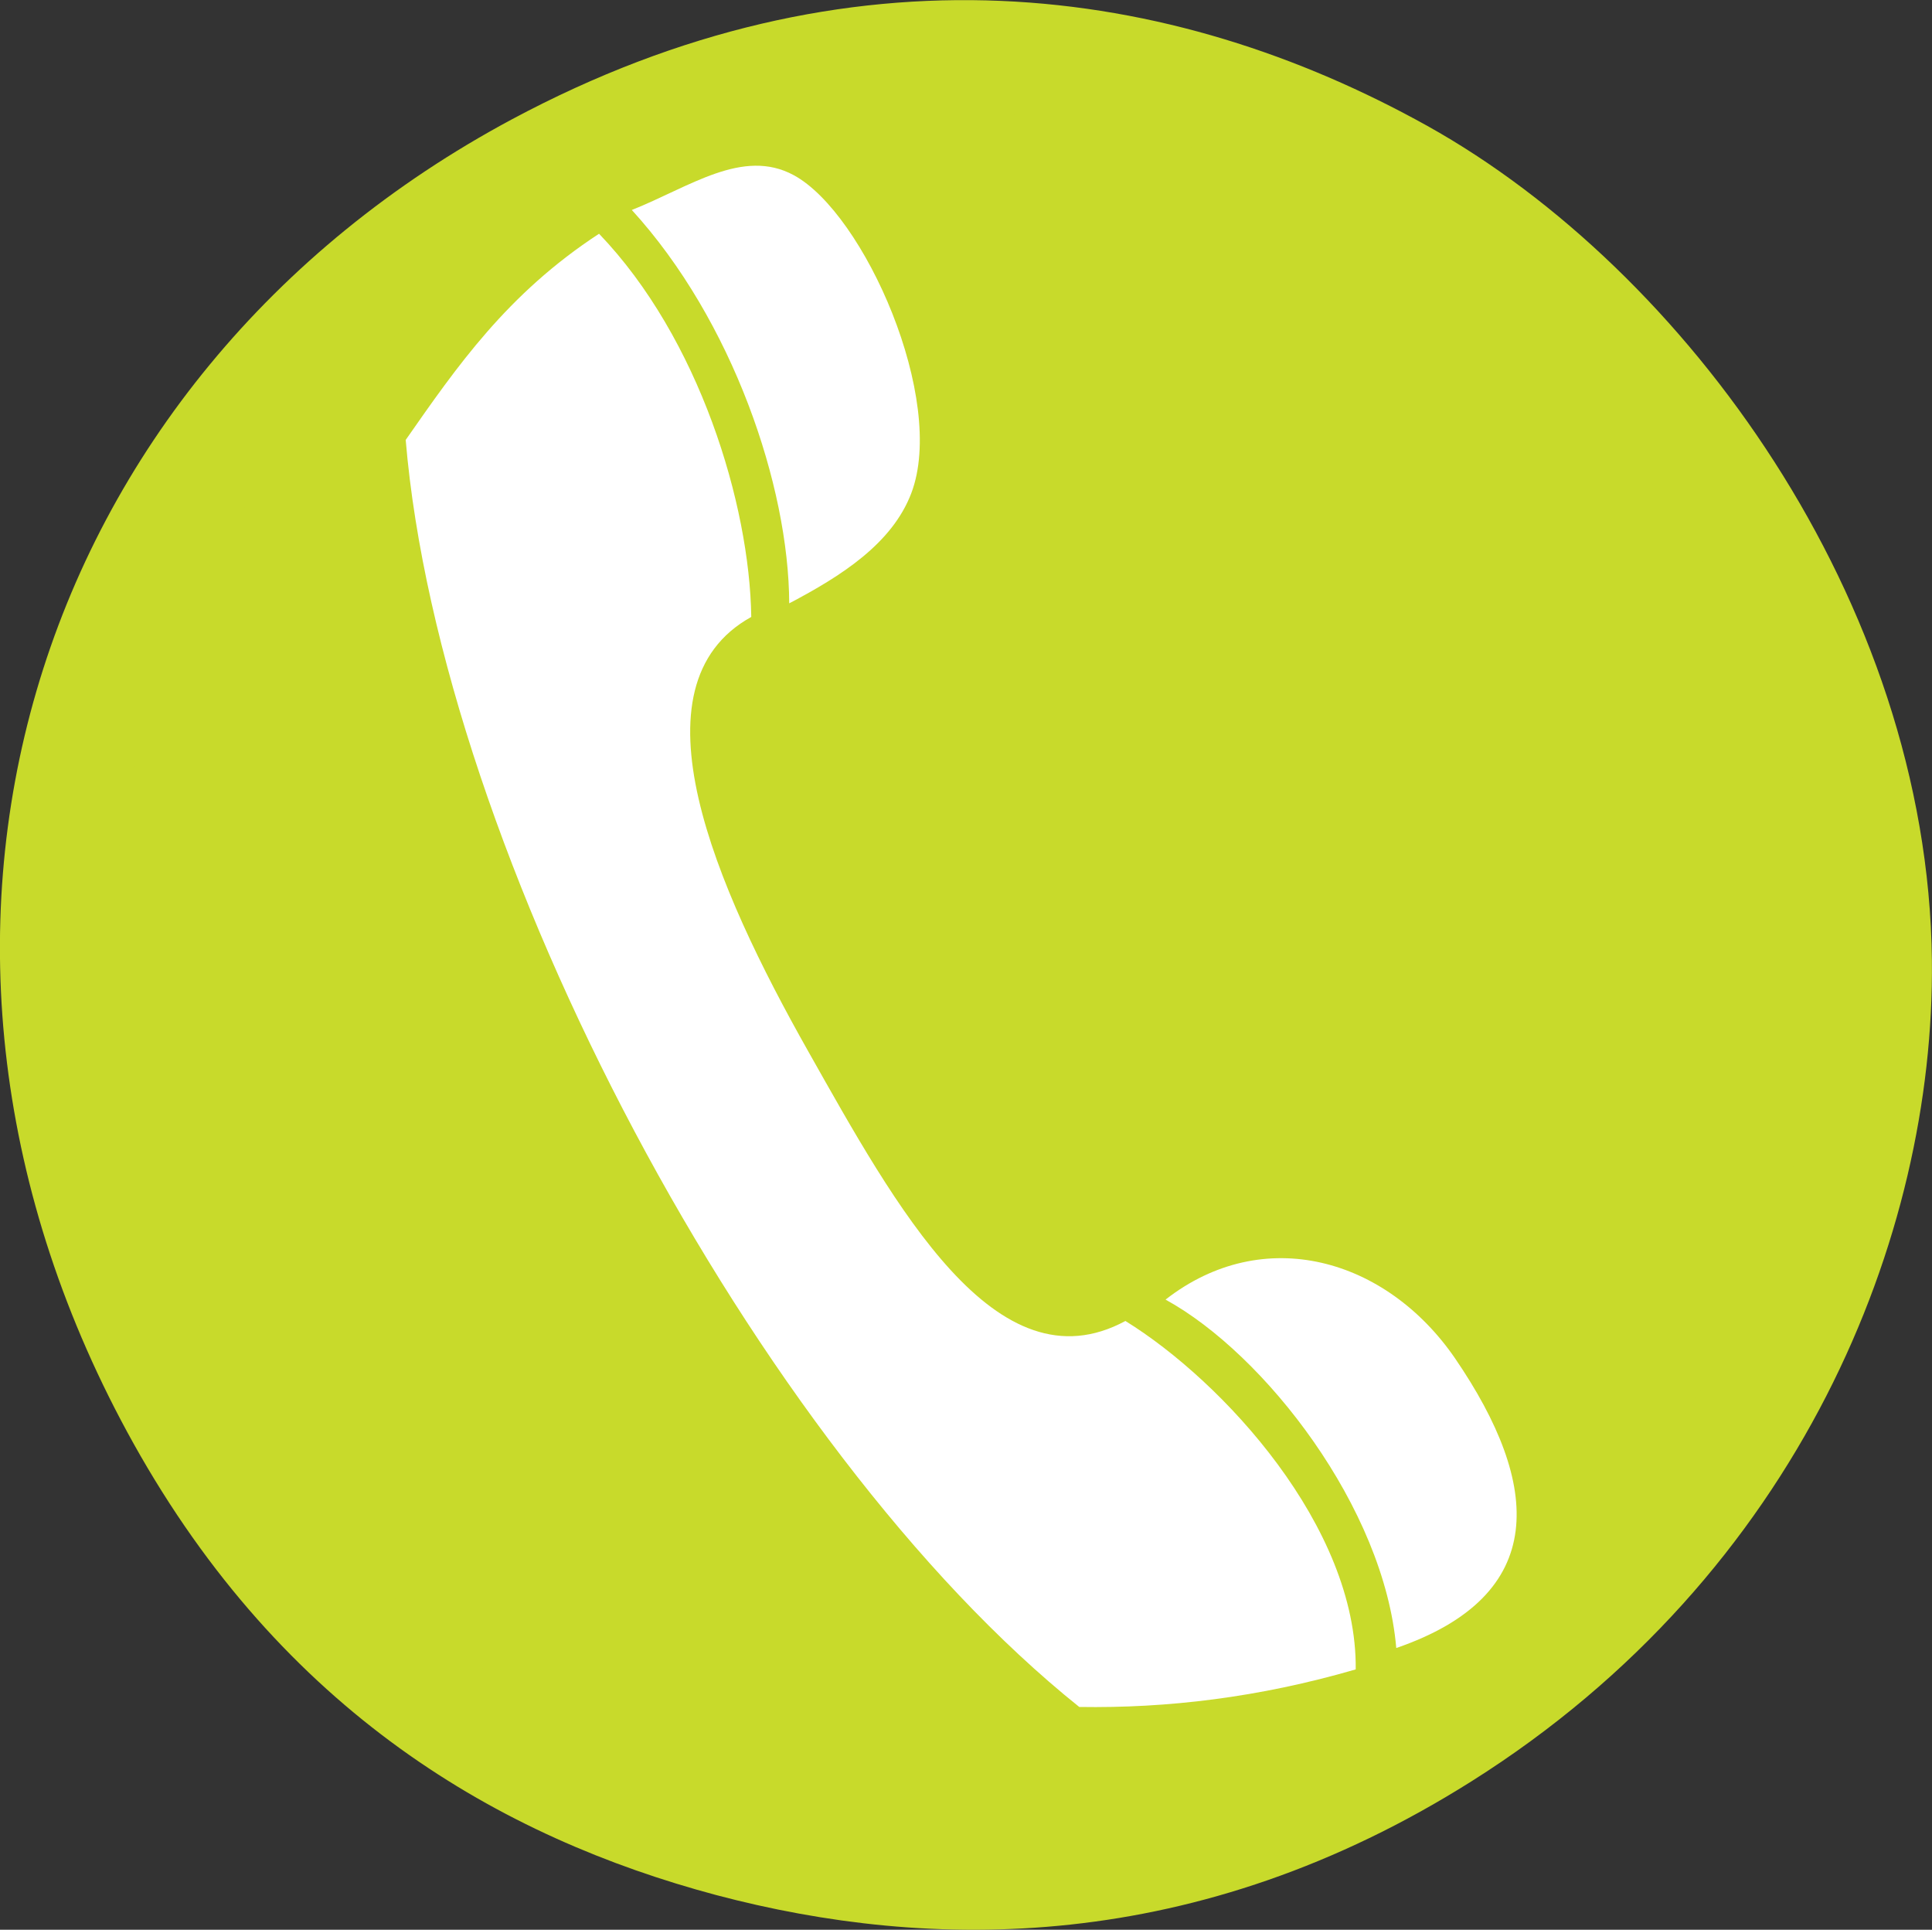
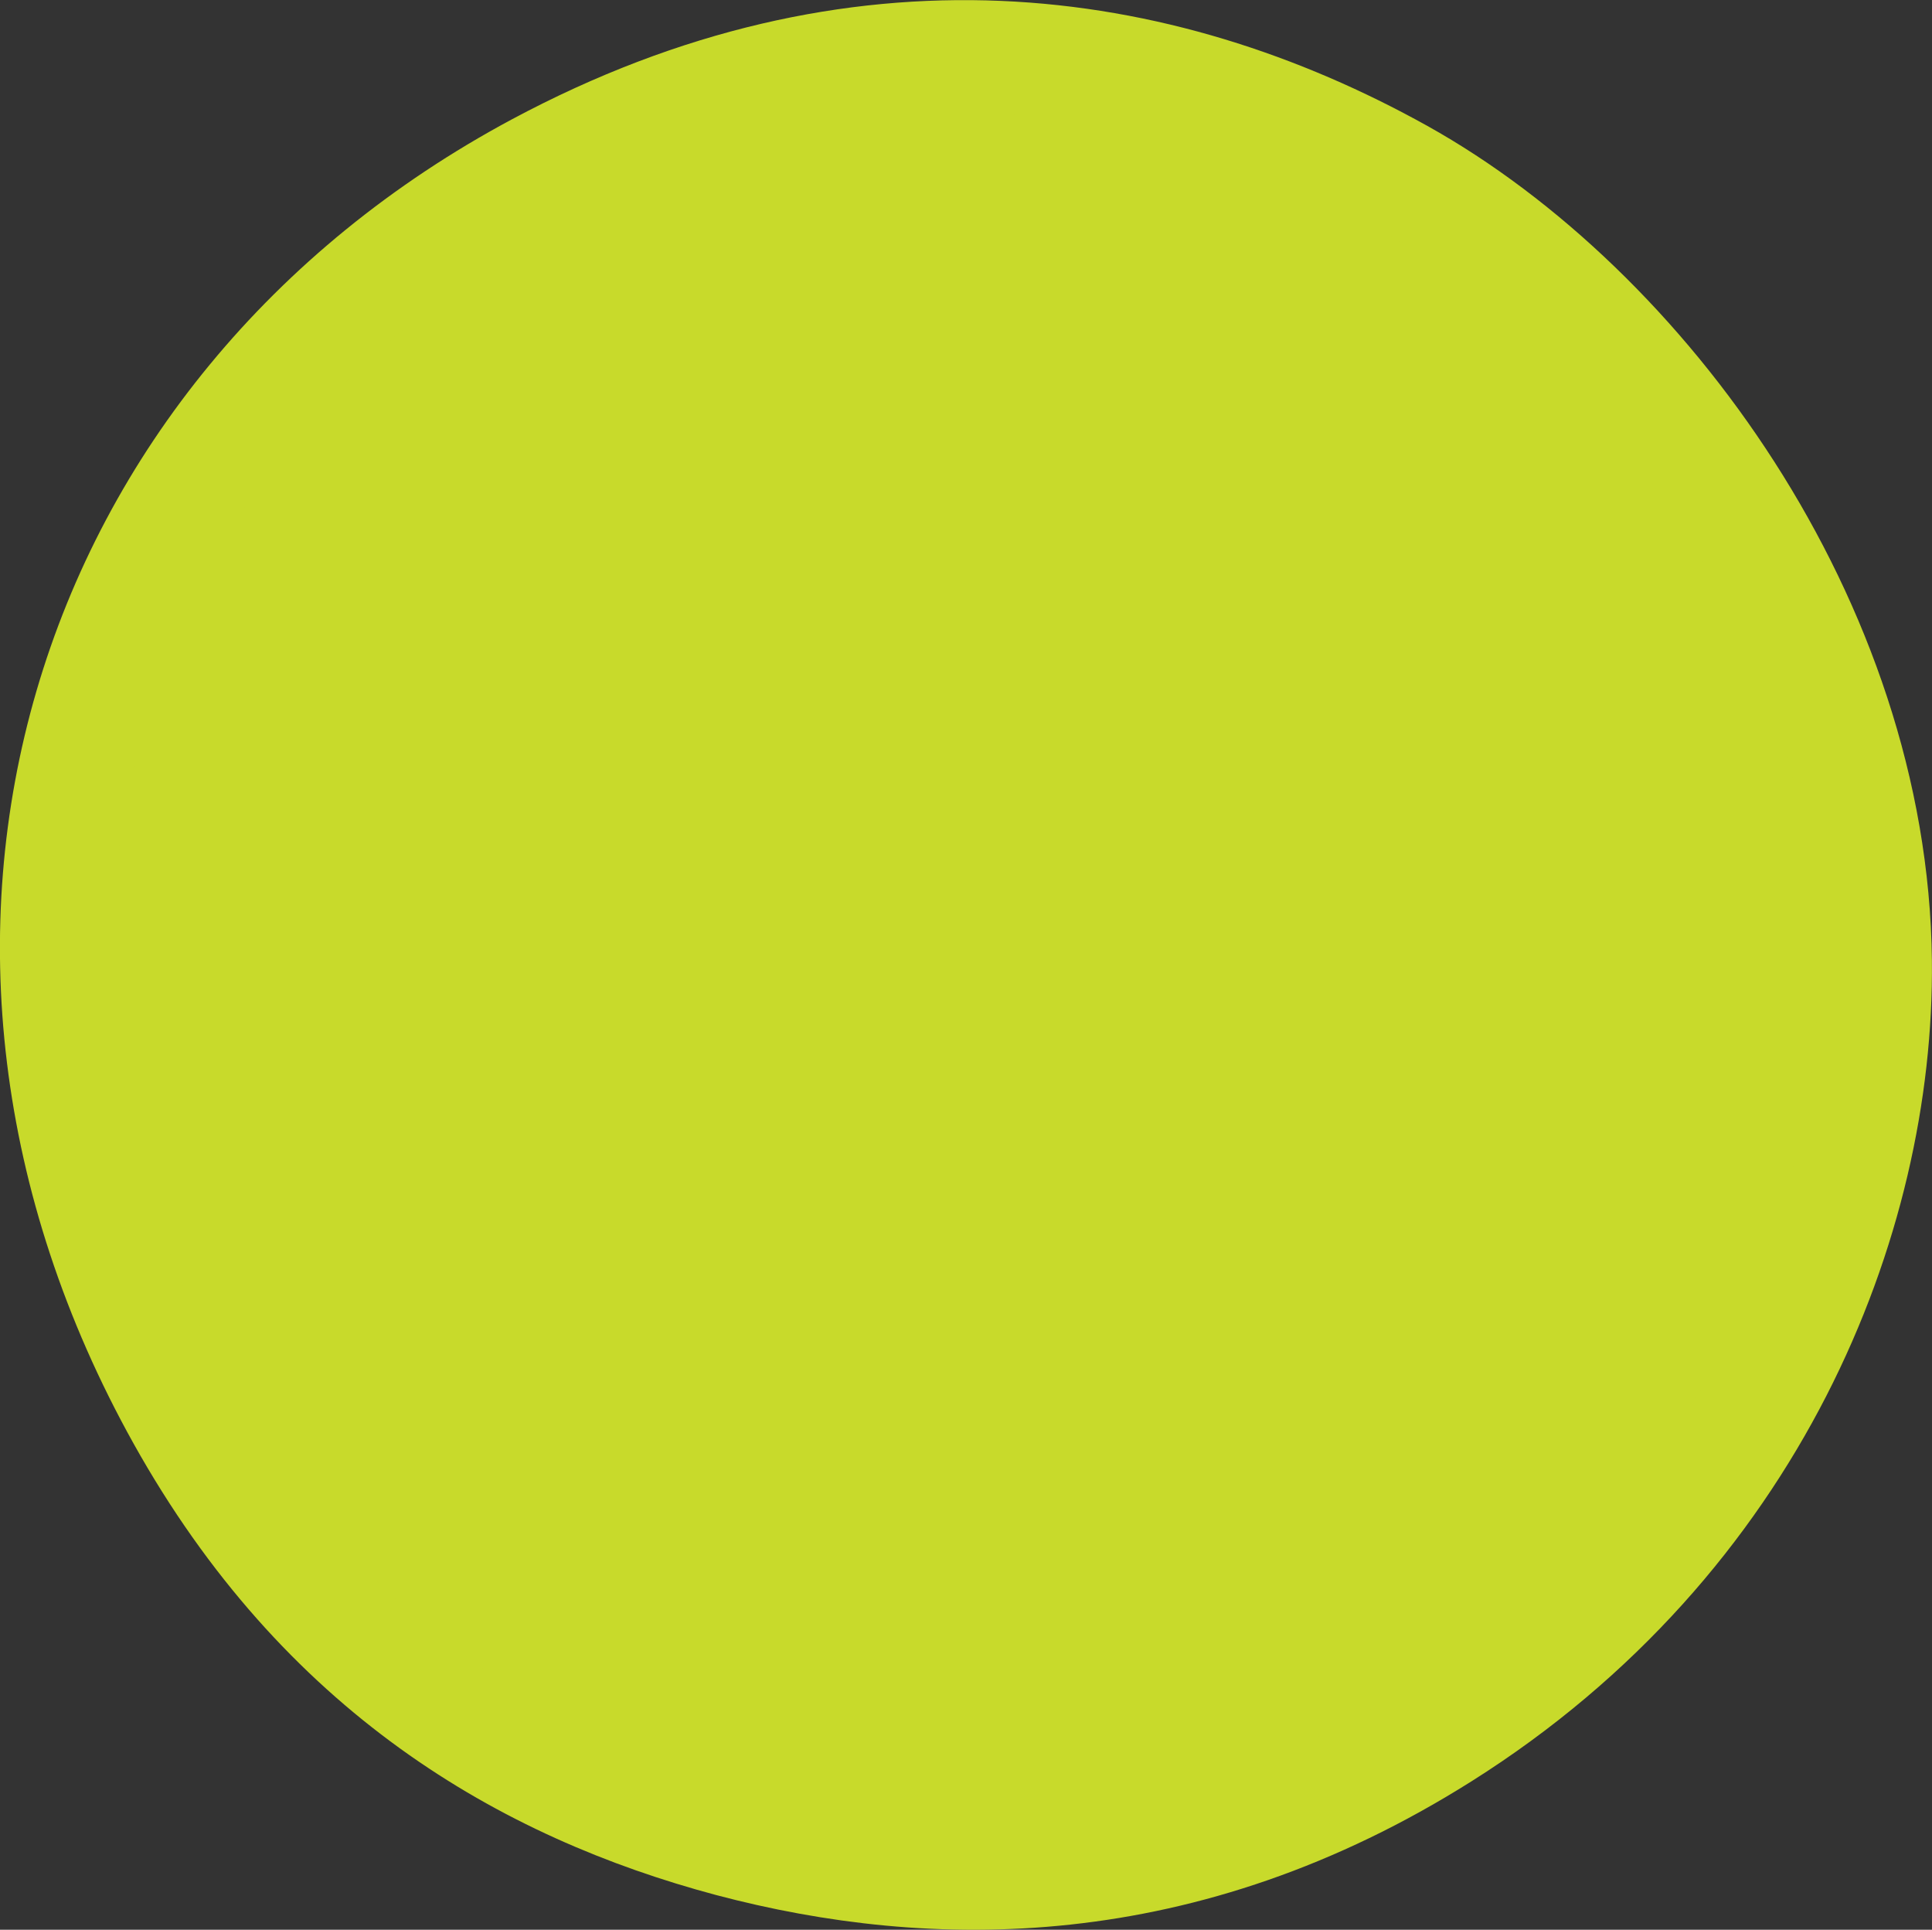
<svg xmlns="http://www.w3.org/2000/svg" version="1.1" x="0px" y="0px" width="9.672px" height="9.659px" viewBox="0 0 9.672 9.659" style="enable-background:new 0 0 9.672 9.659;" xml:space="preserve">
  <rect x="0" y="0" width="9.672" height="9.659" fill="#333333" stroke="none" />
  <style type="text/css">
	.st0{fill-rule:evenodd;clip-rule:evenodd;fill:#C8DA2B;stroke:#C8DA2B;stroke-width:0.567;}
	.st1{fill-rule:evenodd;clip-rule:evenodd;fill:#FFFFFF;}
</style>
  <defs>
</defs>
  <g>
    <path class="st0" d="M7.216,8.676C5.917,9.495,4.671,9.479,3.66,9.212C2.633,8.938,1.622,8.352,0.916,7.087   c-1.319-2.367-0.505-5.016,1.781-6.24c1.601-0.857,3.096-0.645,4.311,0.031c1.208,0.674,2.362,2.246,2.38,3.932   C9.402,6.098,8.771,7.696,7.216,8.676z" />
-     <path class="st1" d="M7.285,6.8C6.941,6.298,6.326,6.122,5.835,6.505C6.333,6.778,6.93,7.548,6.99,8.249   C7.757,7.985,7.718,7.434,7.285,6.8z M6.787,8.356c0.008-0.713-0.665-1.443-1.153-1.744c-0.648,0.35-1.15-0.574-1.588-1.35   c-0.463-0.82-0.906-1.83-0.285-2.174c-0.008-0.564-0.26-1.395-0.762-1.918C2.538,1.471,2.286,1.837,2.031,2.202   c0.174,2.065,1.755,5.047,3.372,6.342C5.843,8.551,6.302,8.497,6.787,8.356z M4.562,2.469c0.178-0.467-0.234-1.4-0.588-1.592   c-0.256-0.139-0.523,0.06-0.811,0.174C3.668,1.604,3.949,2.434,3.951,3.02C4.212,2.883,4.466,2.721,4.562,2.469z" />
  </g>
</svg>